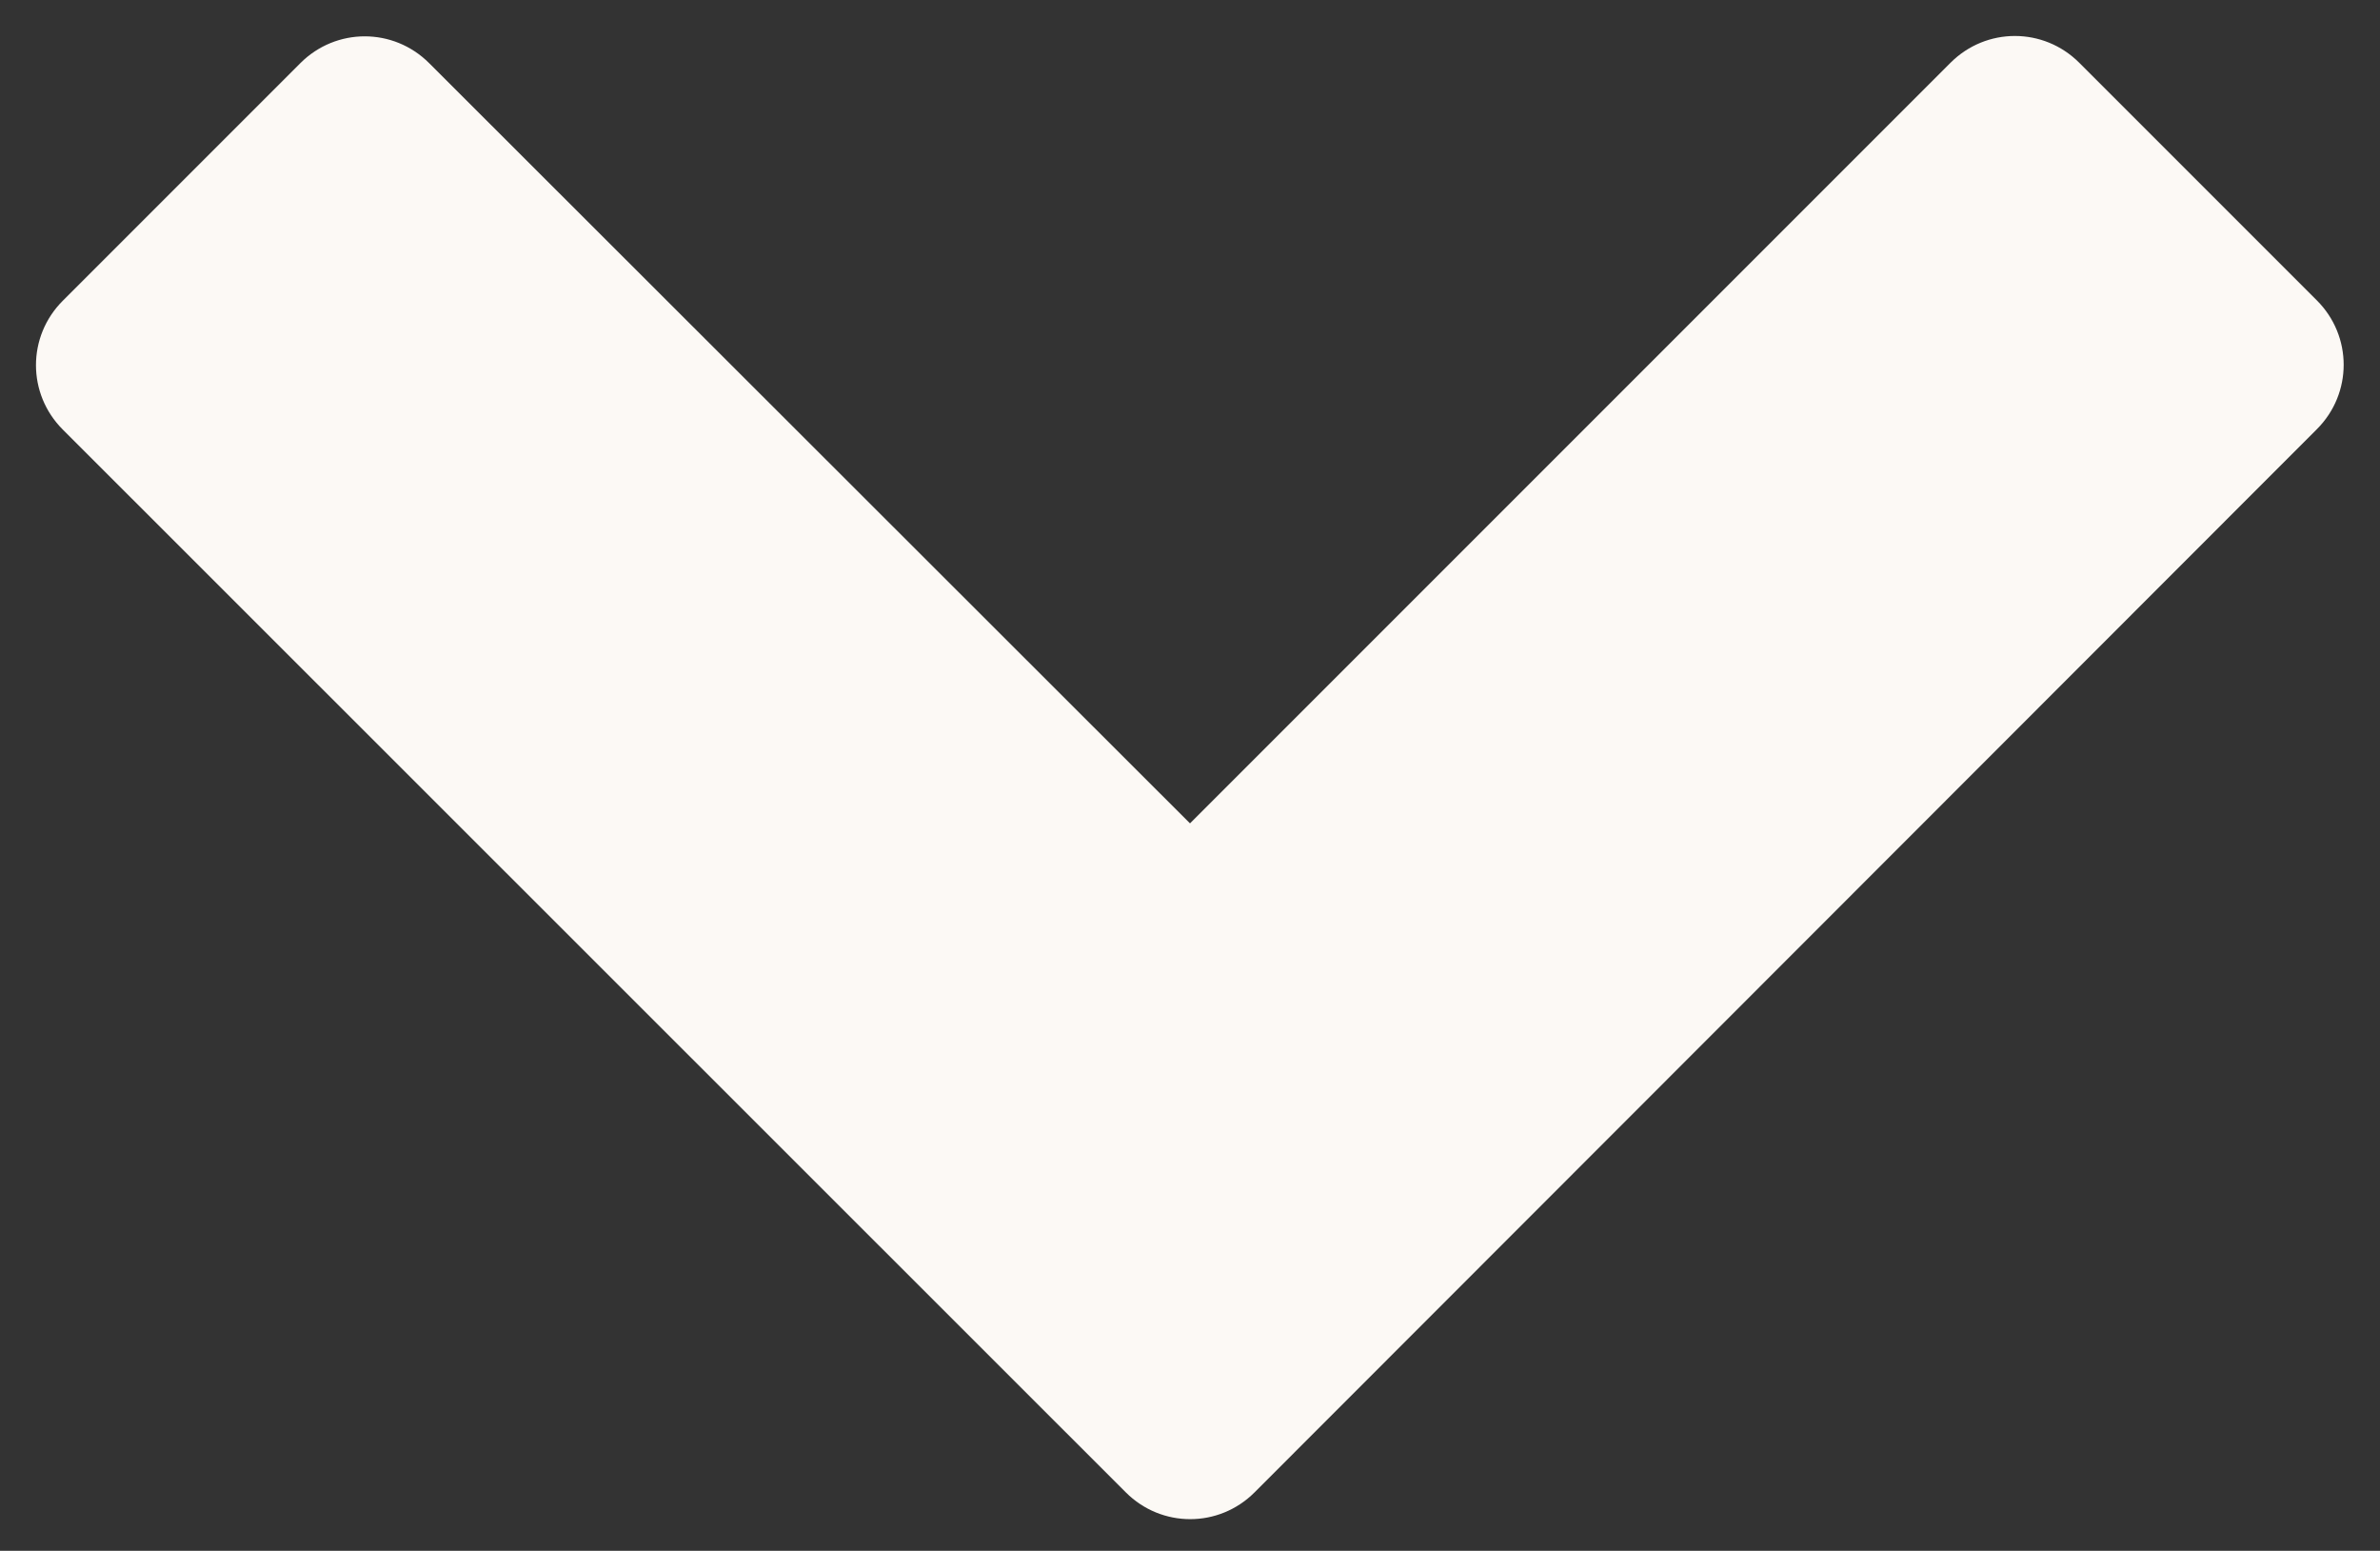
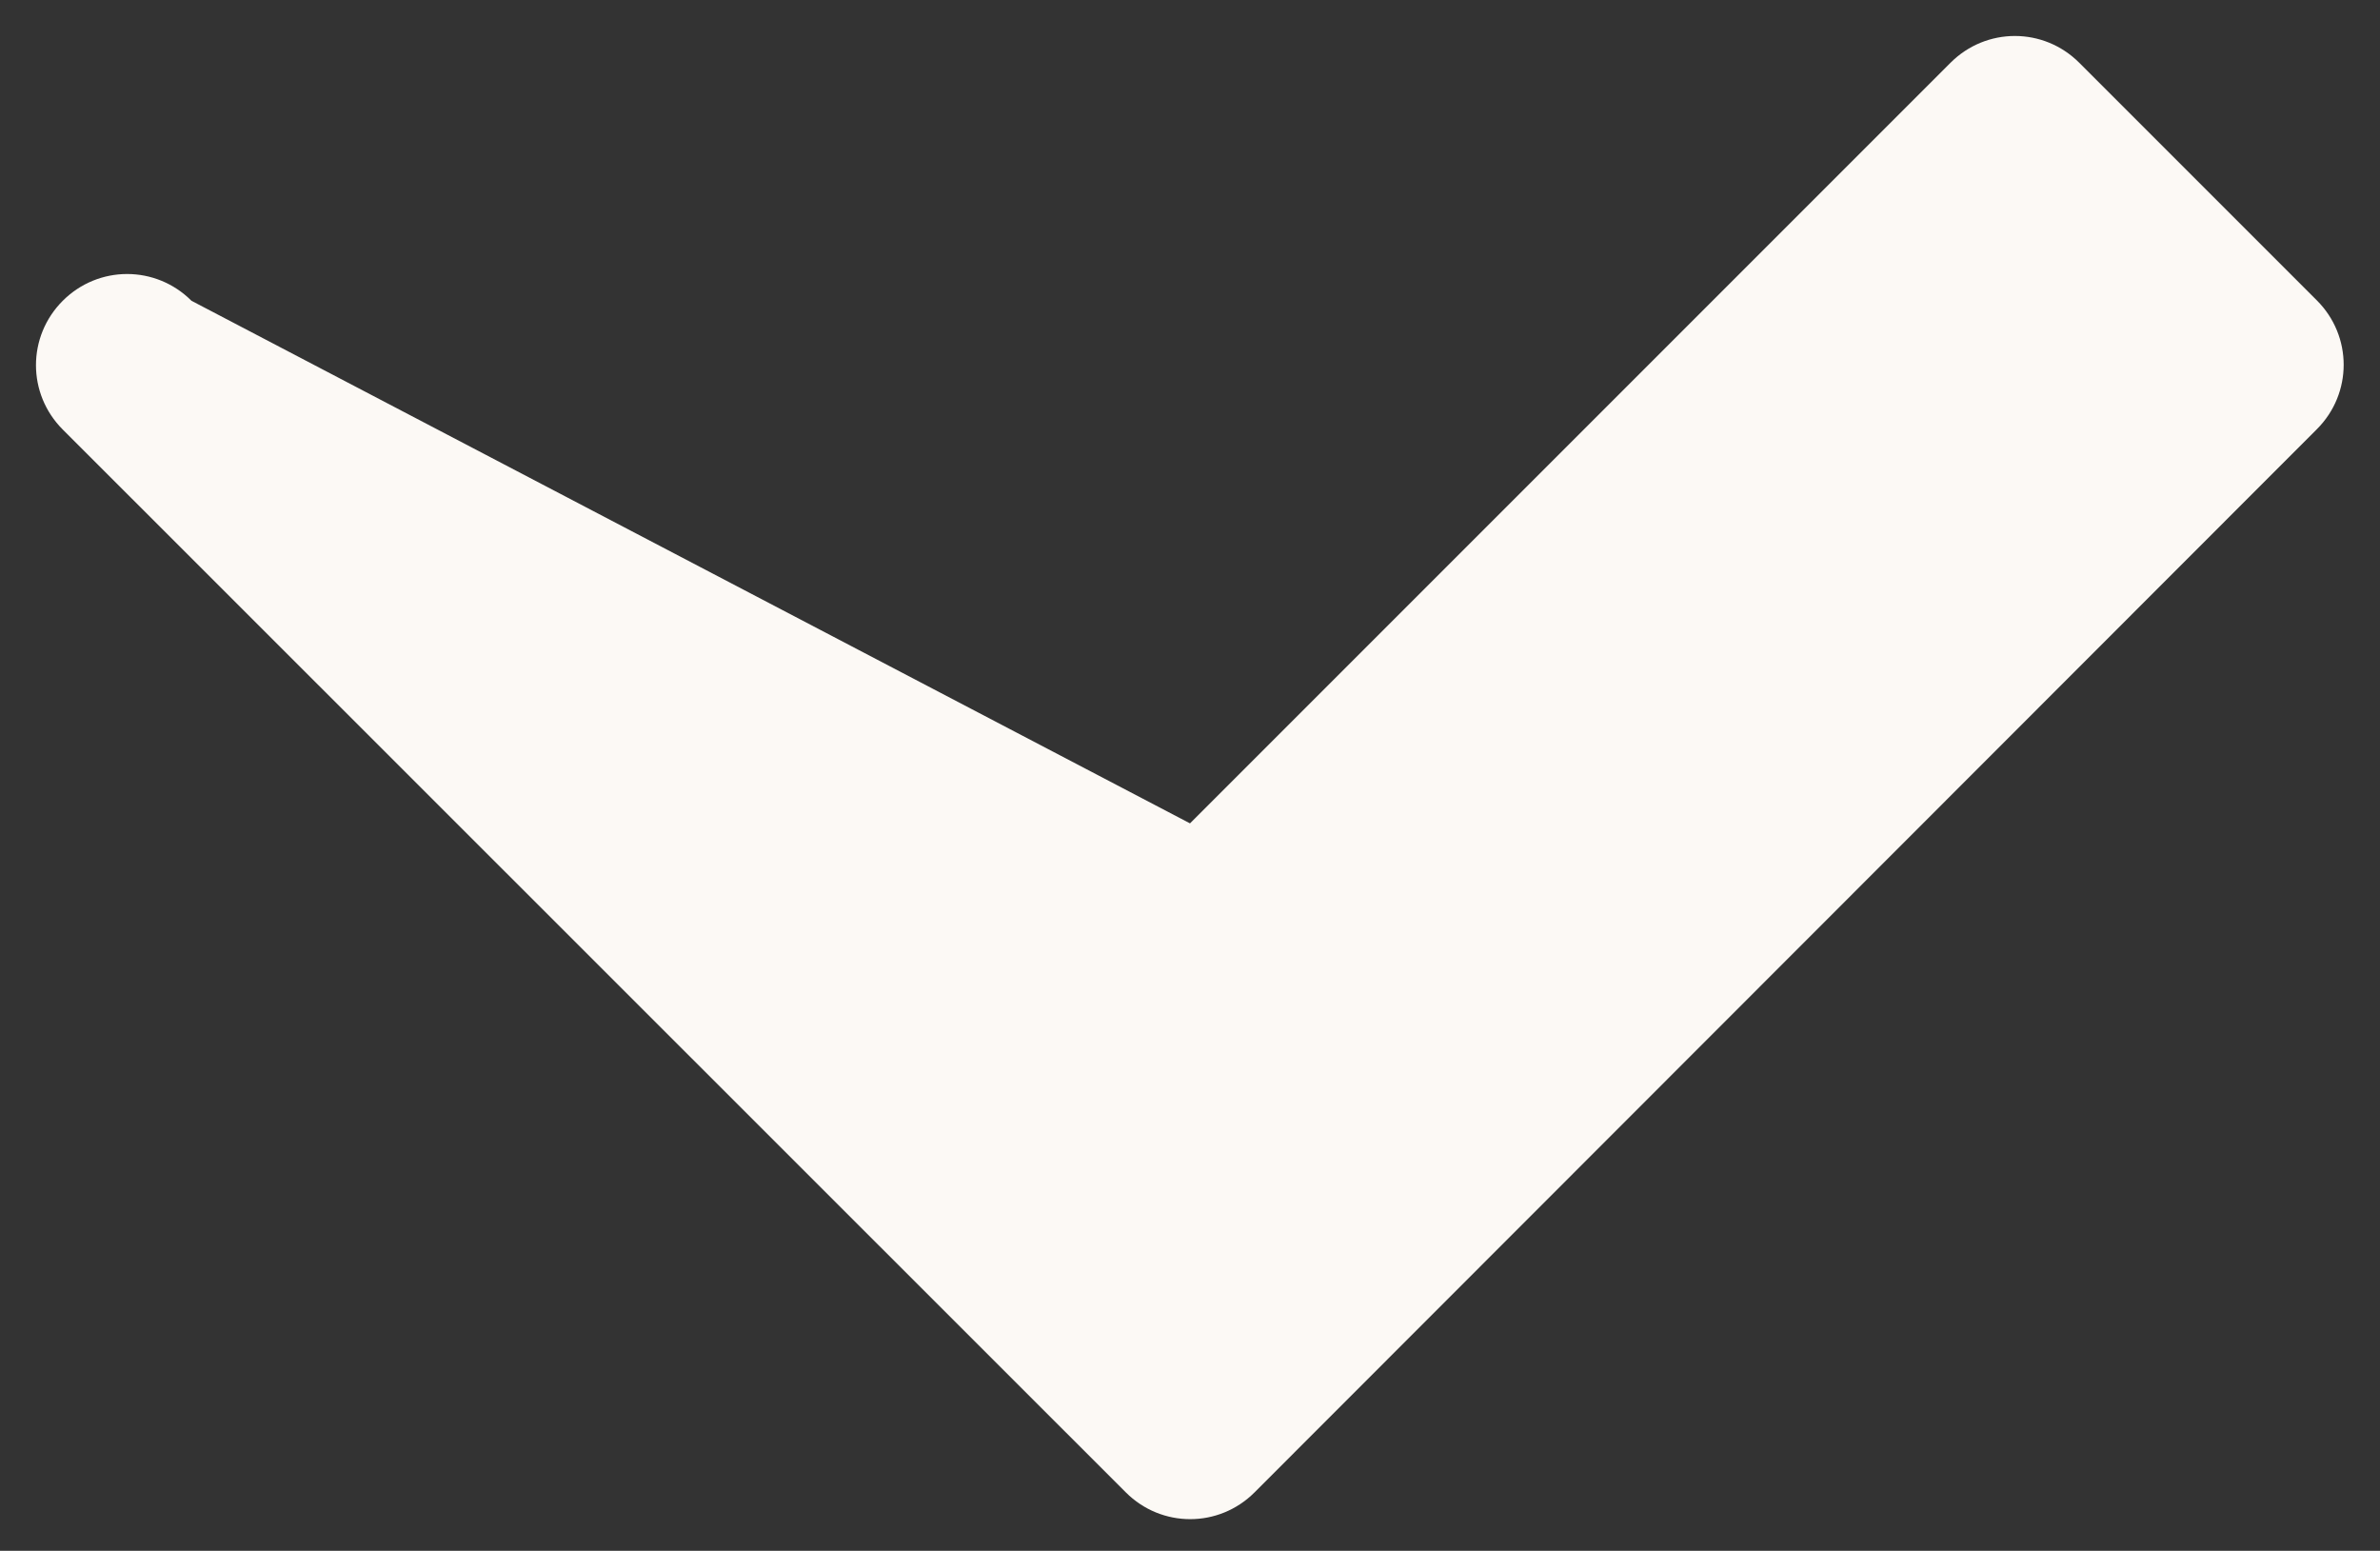
<svg xmlns="http://www.w3.org/2000/svg" version="1.1" id="Layer_1" x="0px" y="0px" viewBox="0 0 66 43" style="enable-background:new 0 0 66 43;" xml:space="preserve">
  <rect x="0" y="0" width="66" height="43" fill="#333333" stroke="none" />
  <style type="text/css">
	.st0{fill:#fcf9f5;}
</style>
  <g>
-     <path class="st0" d="M1.74,11.91c-0.99-0.99-0.99-2.58,0-3.57l6.59-6.59c0.99-0.99,2.58-0.99,3.57,0L33,22.83L54.09,1.74   c0.99-0.99,2.58-0.99,3.57,0l6.59,6.59c0.99,0.99,0.99,2.58,0,3.57L34.79,41.38c-0.99,0.99-2.58,0.99-3.57,0L1.74,11.91z" />
+     <path class="st0" d="M1.74,11.91c-0.99-0.99-0.99-2.58,0-3.57c0.99-0.99,2.58-0.99,3.57,0L33,22.83L54.09,1.74   c0.99-0.99,2.58-0.99,3.57,0l6.59,6.59c0.99,0.99,0.99,2.58,0,3.57L34.79,41.38c-0.99,0.99-2.58,0.99-3.57,0L1.74,11.91z" />
  </g>
</svg>